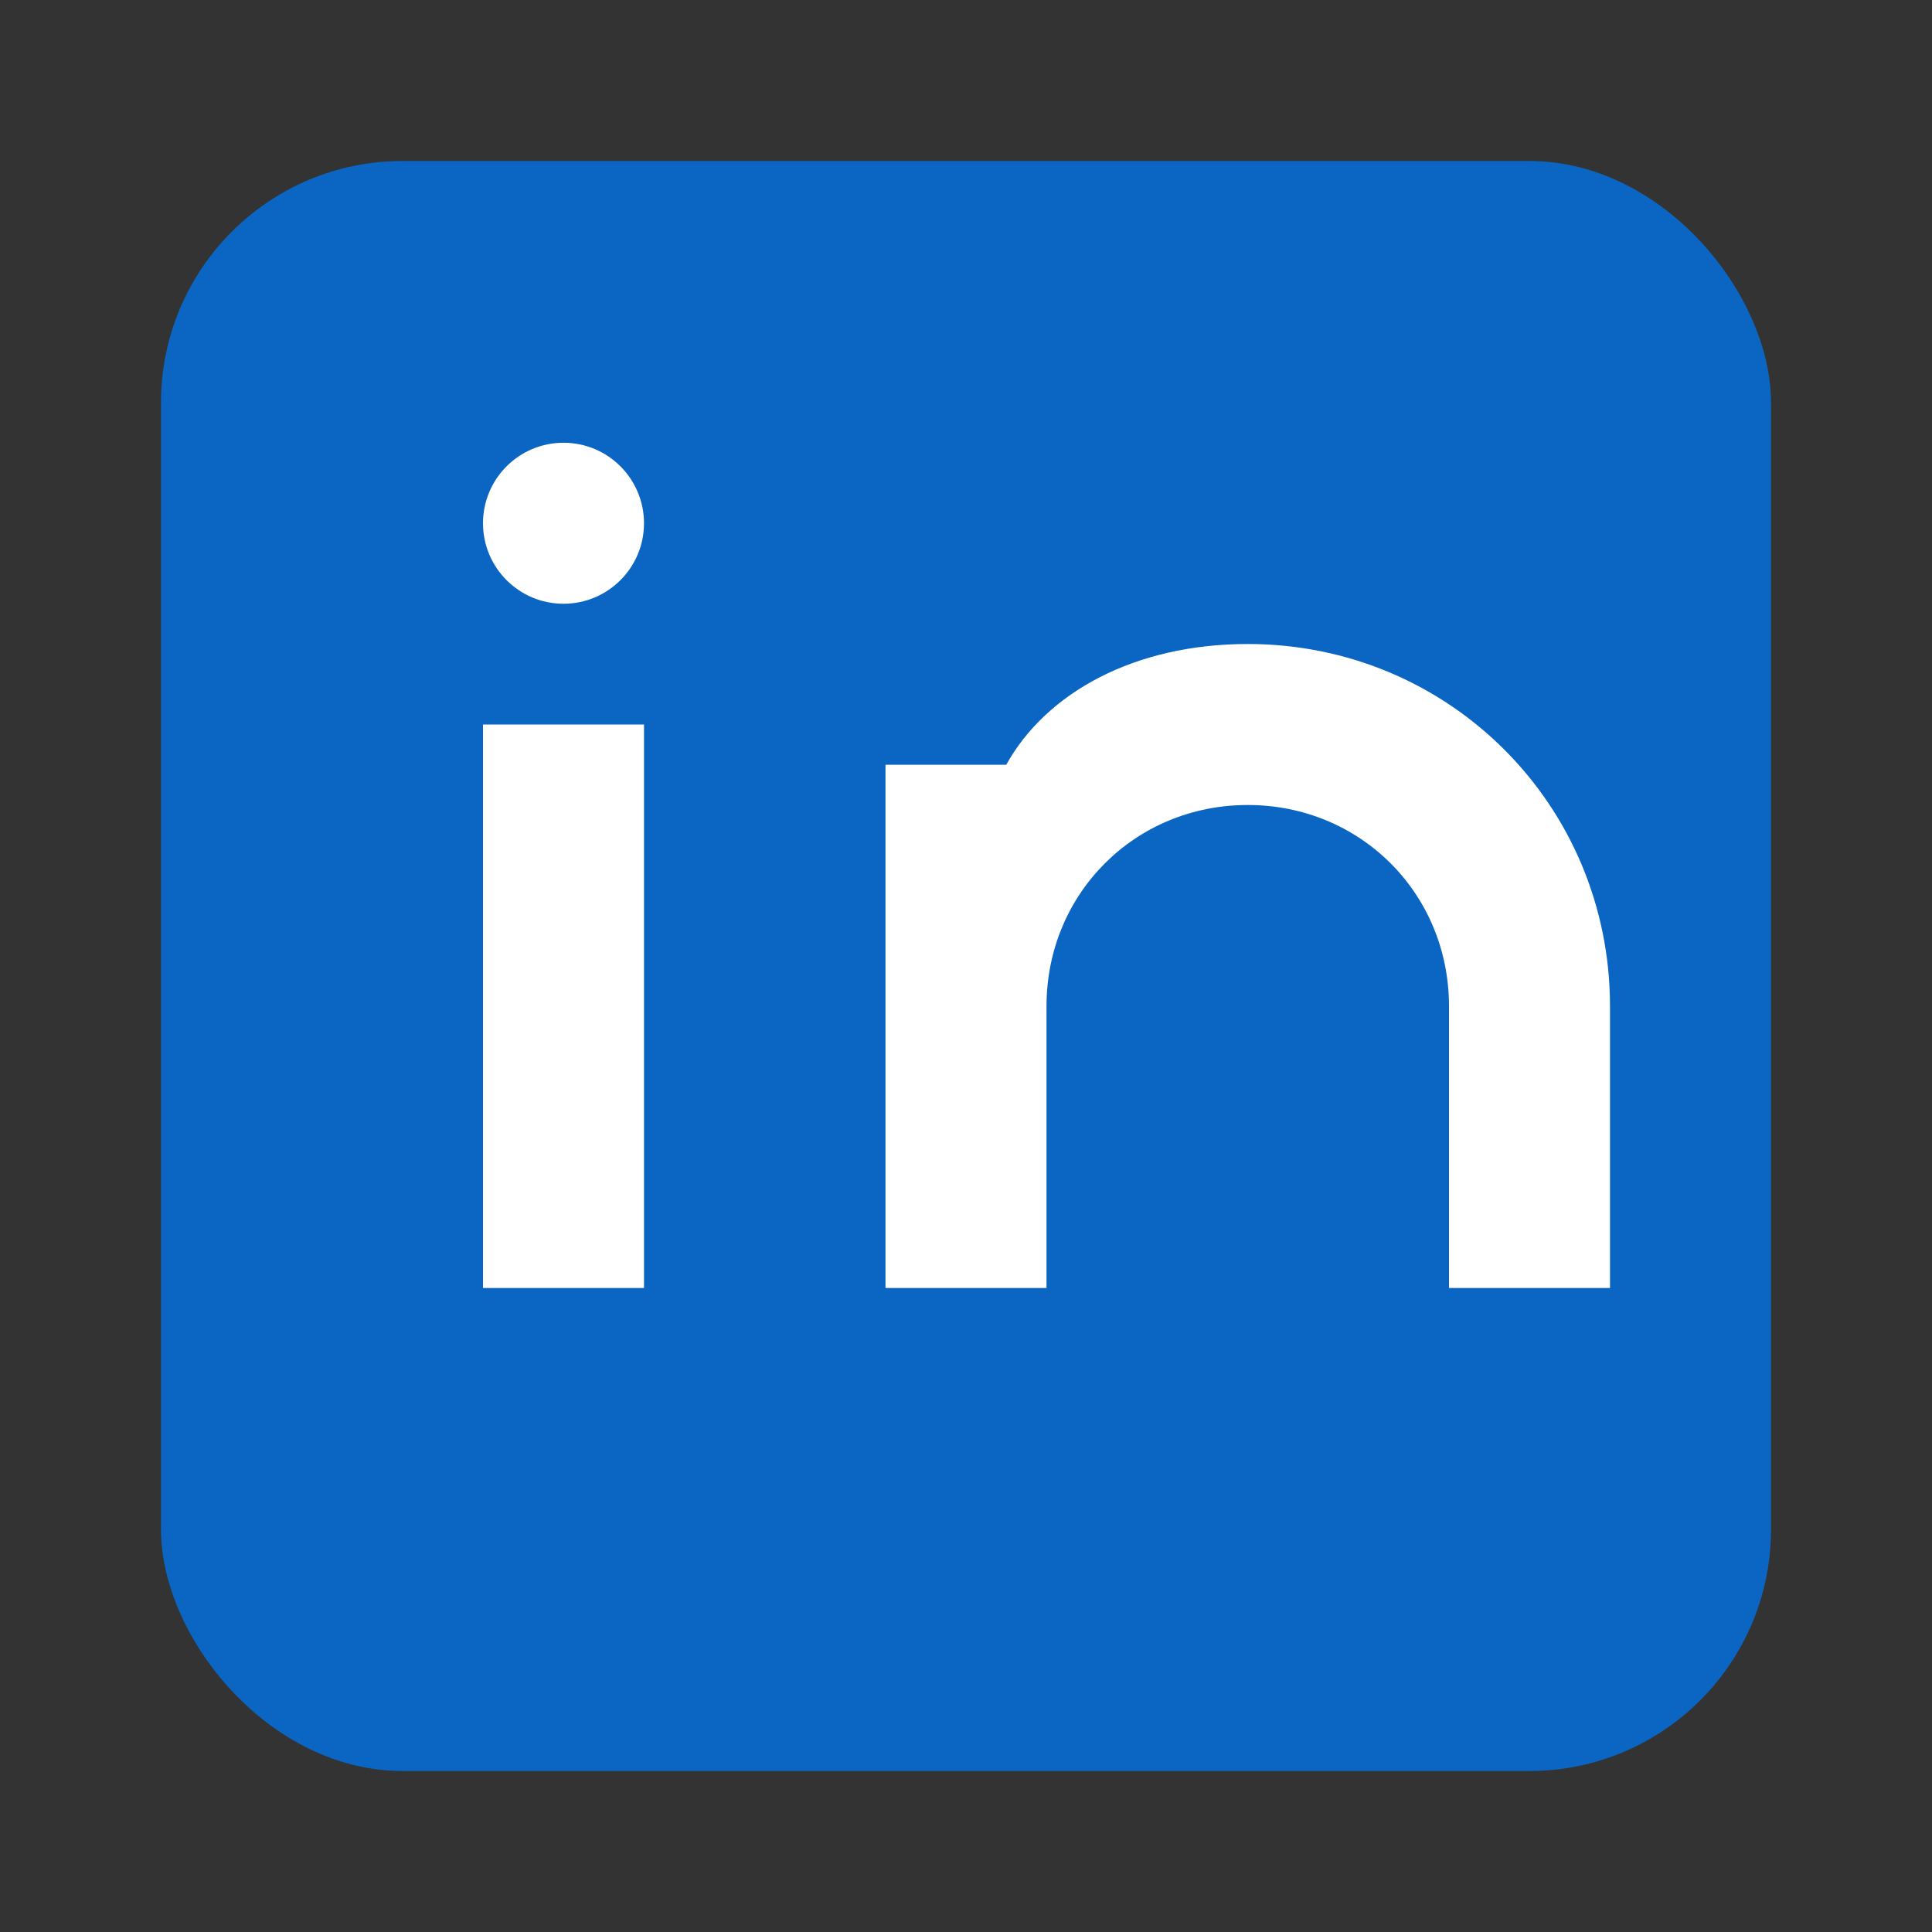
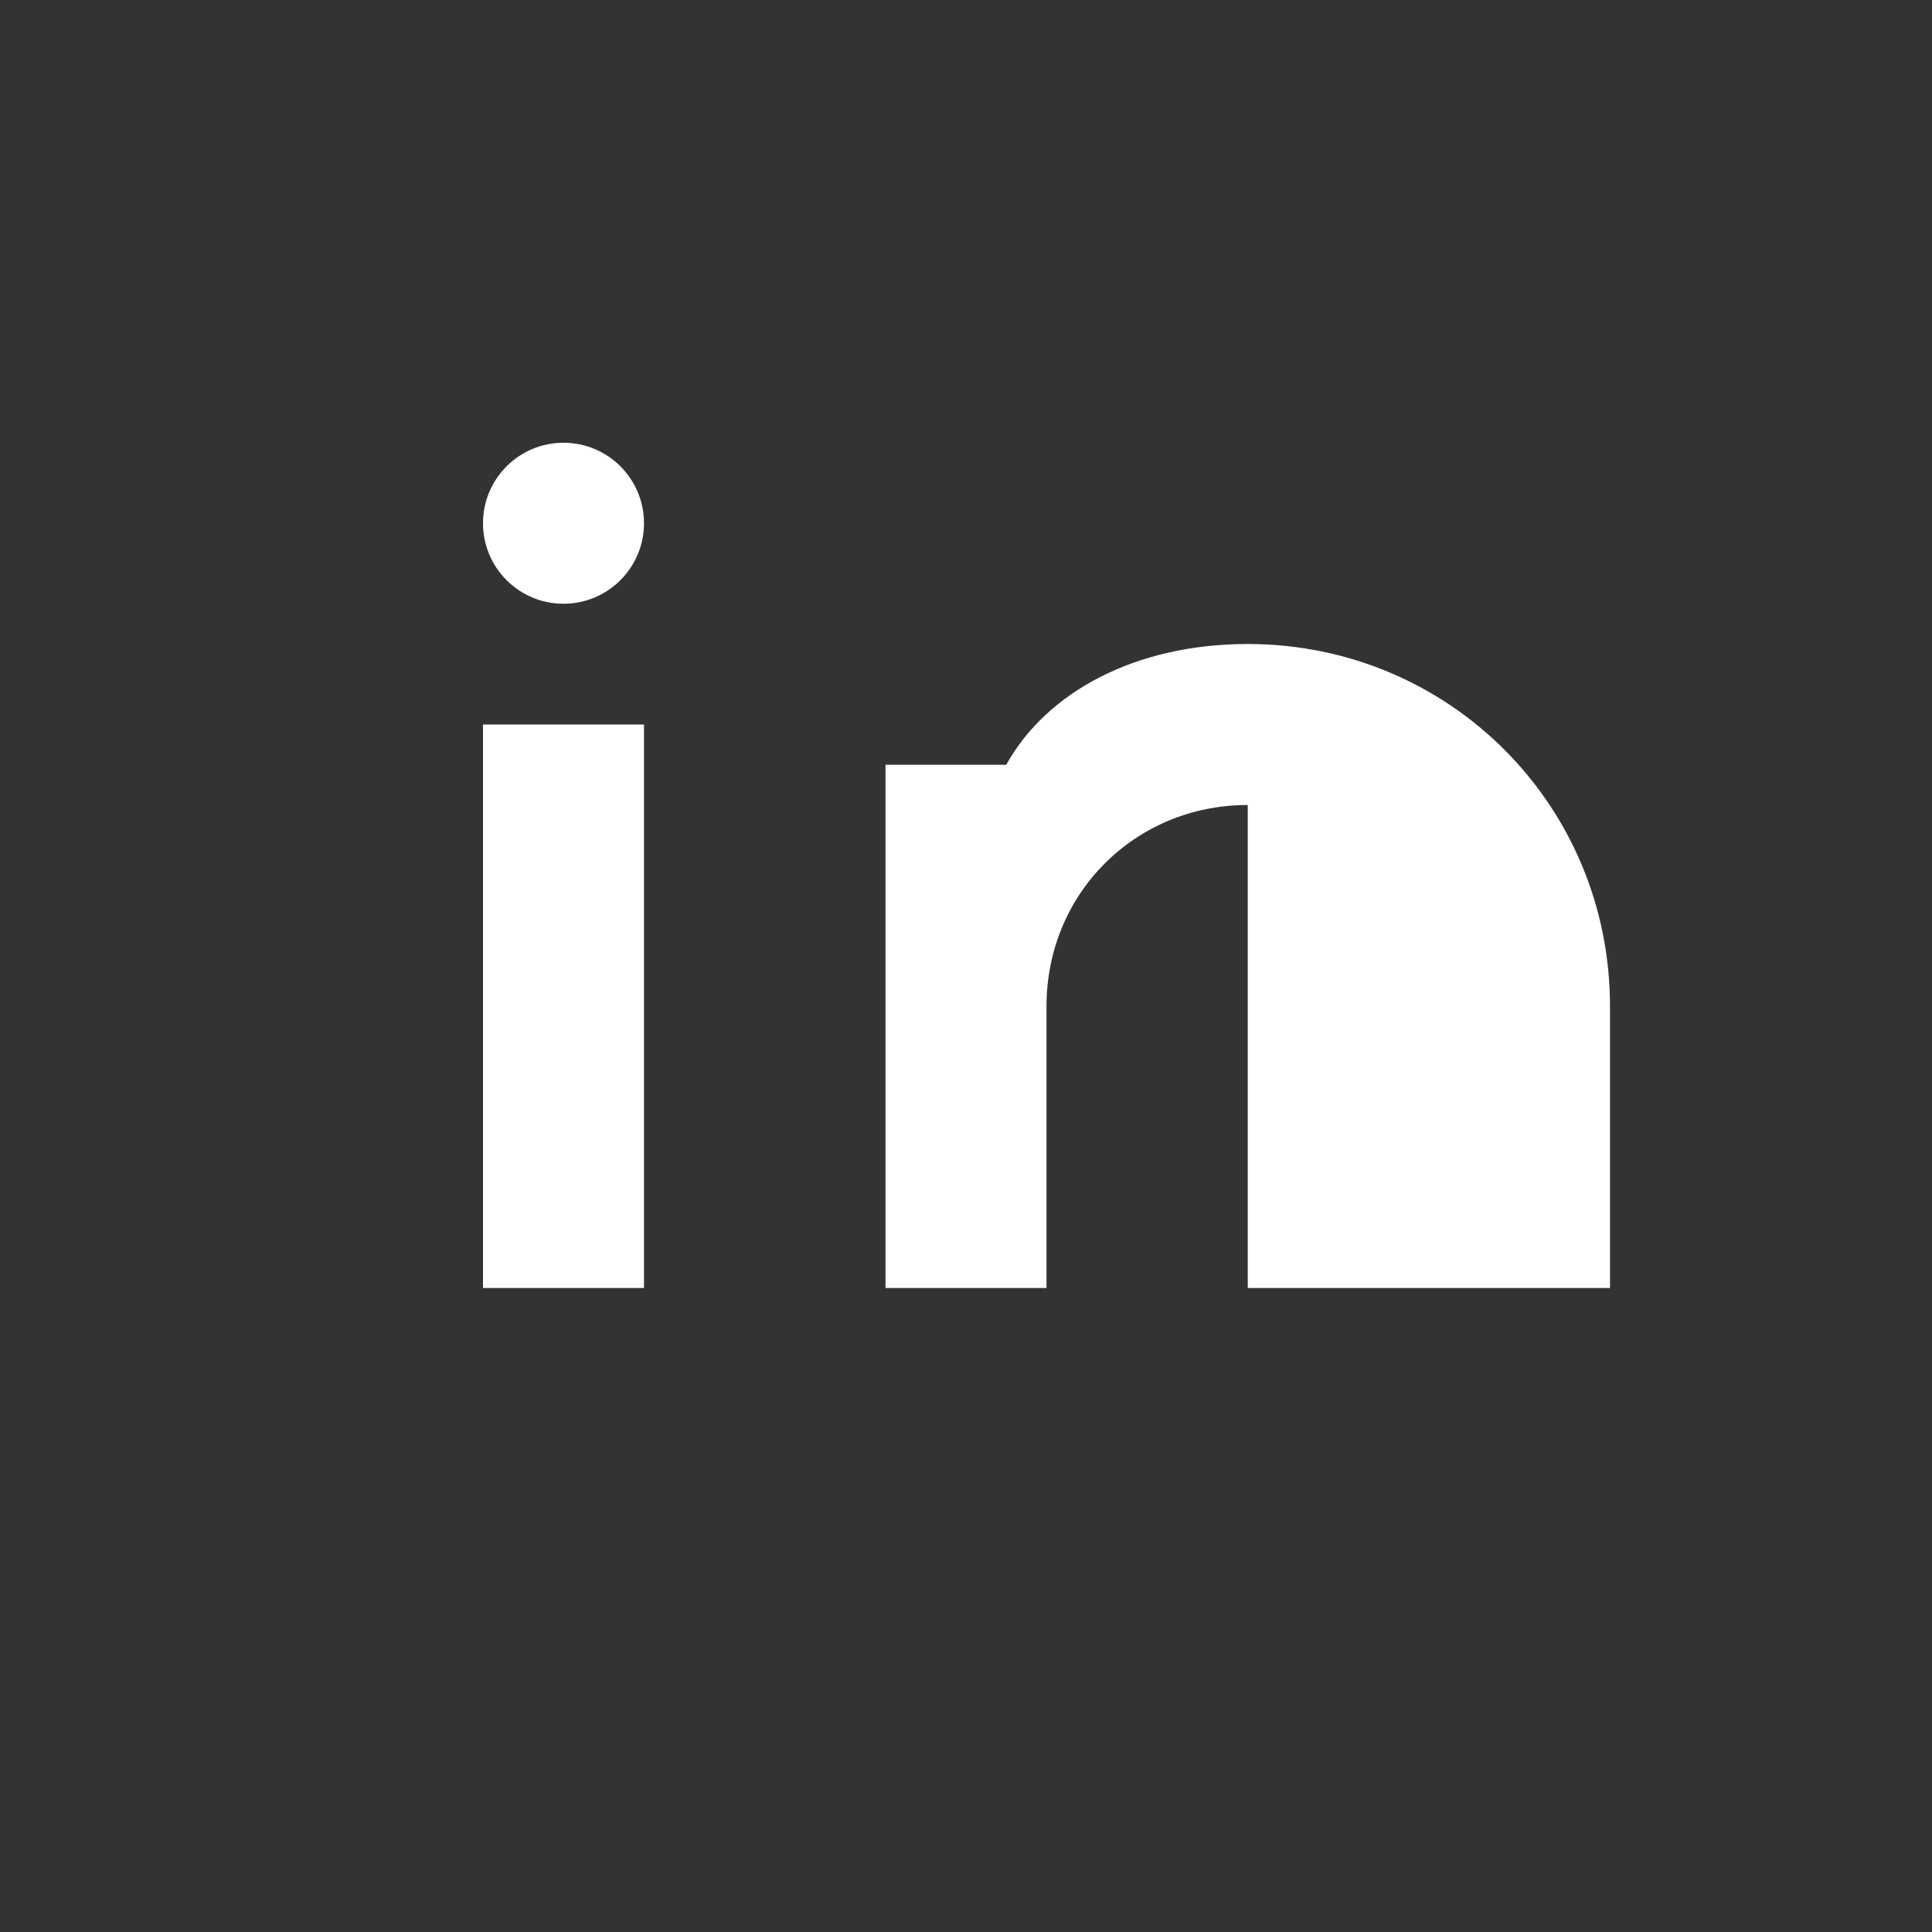
<svg xmlns="http://www.w3.org/2000/svg" width="24" height="24" viewBox="0 0 24 24" fill="none">
  <rect x="0" y="0" width="24" height="24" fill="#333333" stroke="none" />
-   <rect x="2" y="2" width="20" height="20" rx="3" fill="#0A66C2" />
  <rect x="6" y="9" width="2" height="7" fill="white" />
  <circle cx="7" cy="6.5" r="1" fill="white" />
-   <path d="M11 9V16H13V12.5C13 11.1 14.1 10 15.5 10S18 11.1 18 12.5V16H20V12.5C20 10 18 8 15.5 8C14.1 8 13 8.6 12.5 9.5H11Z" fill="white" />
+   <path d="M11 9V16H13V12.5C13 11.1 14.1 10 15.5 10V16H20V12.5C20 10 18 8 15.5 8C14.1 8 13 8.6 12.5 9.5H11Z" fill="white" />
</svg>